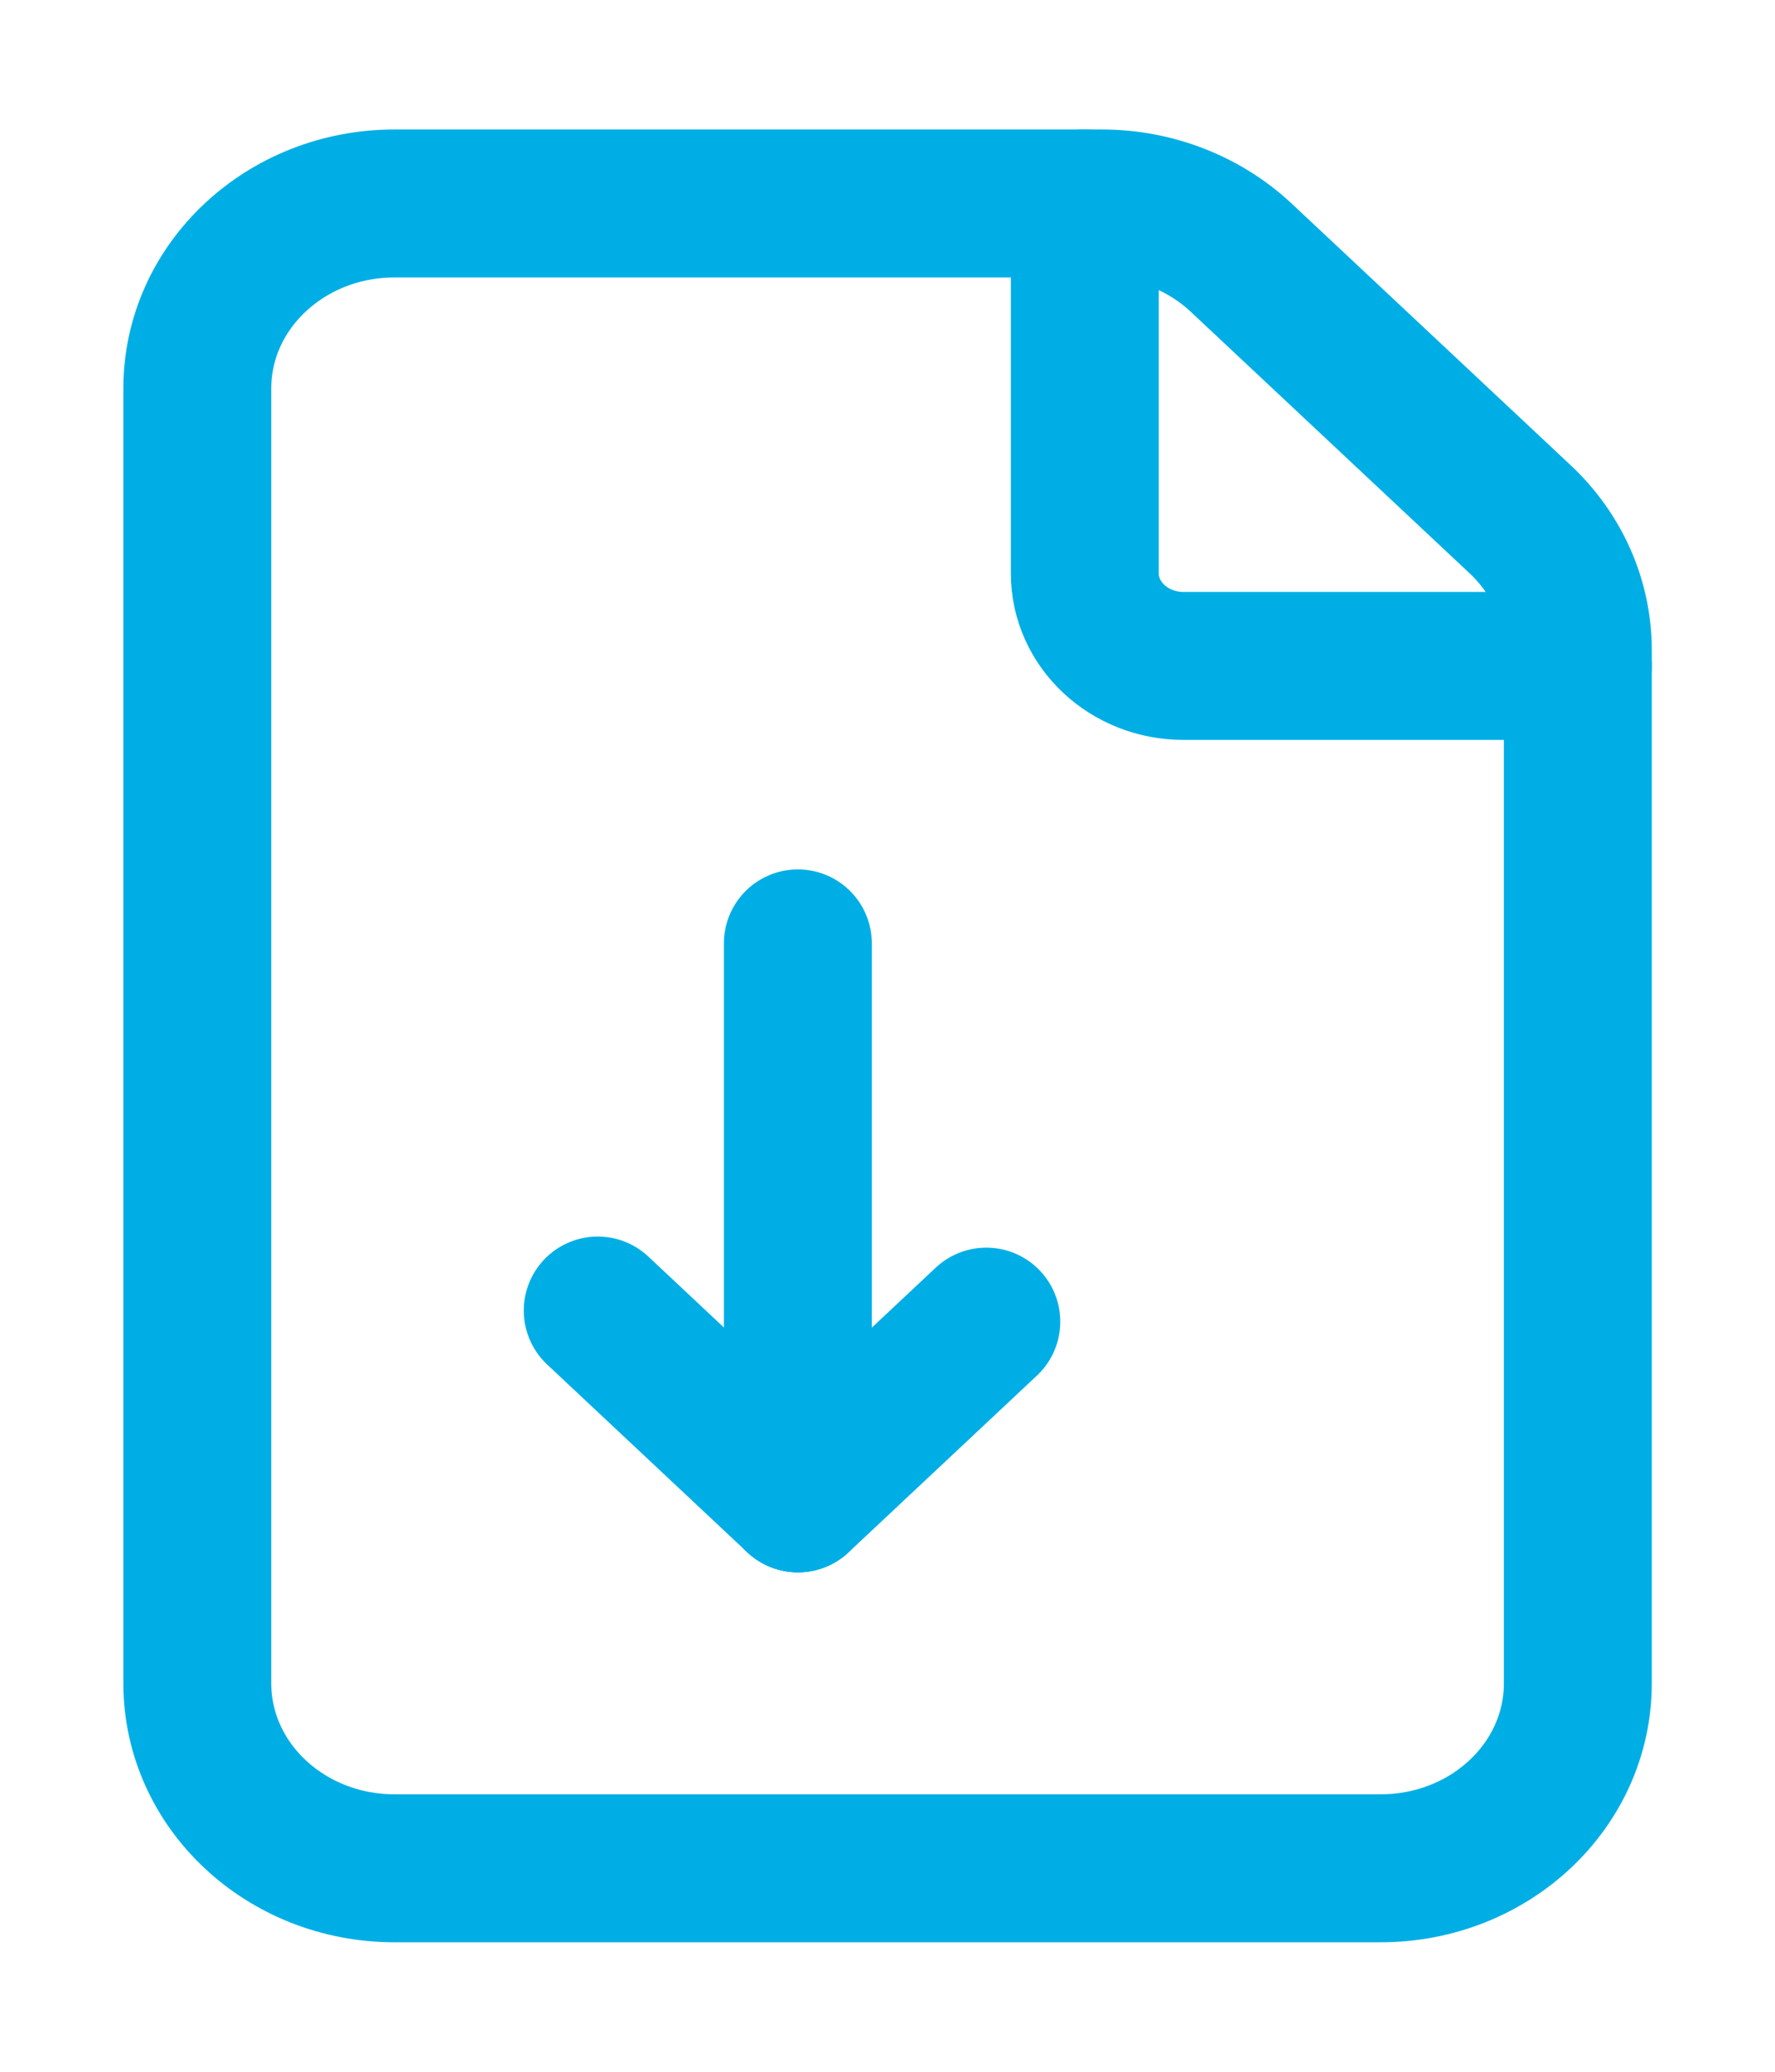
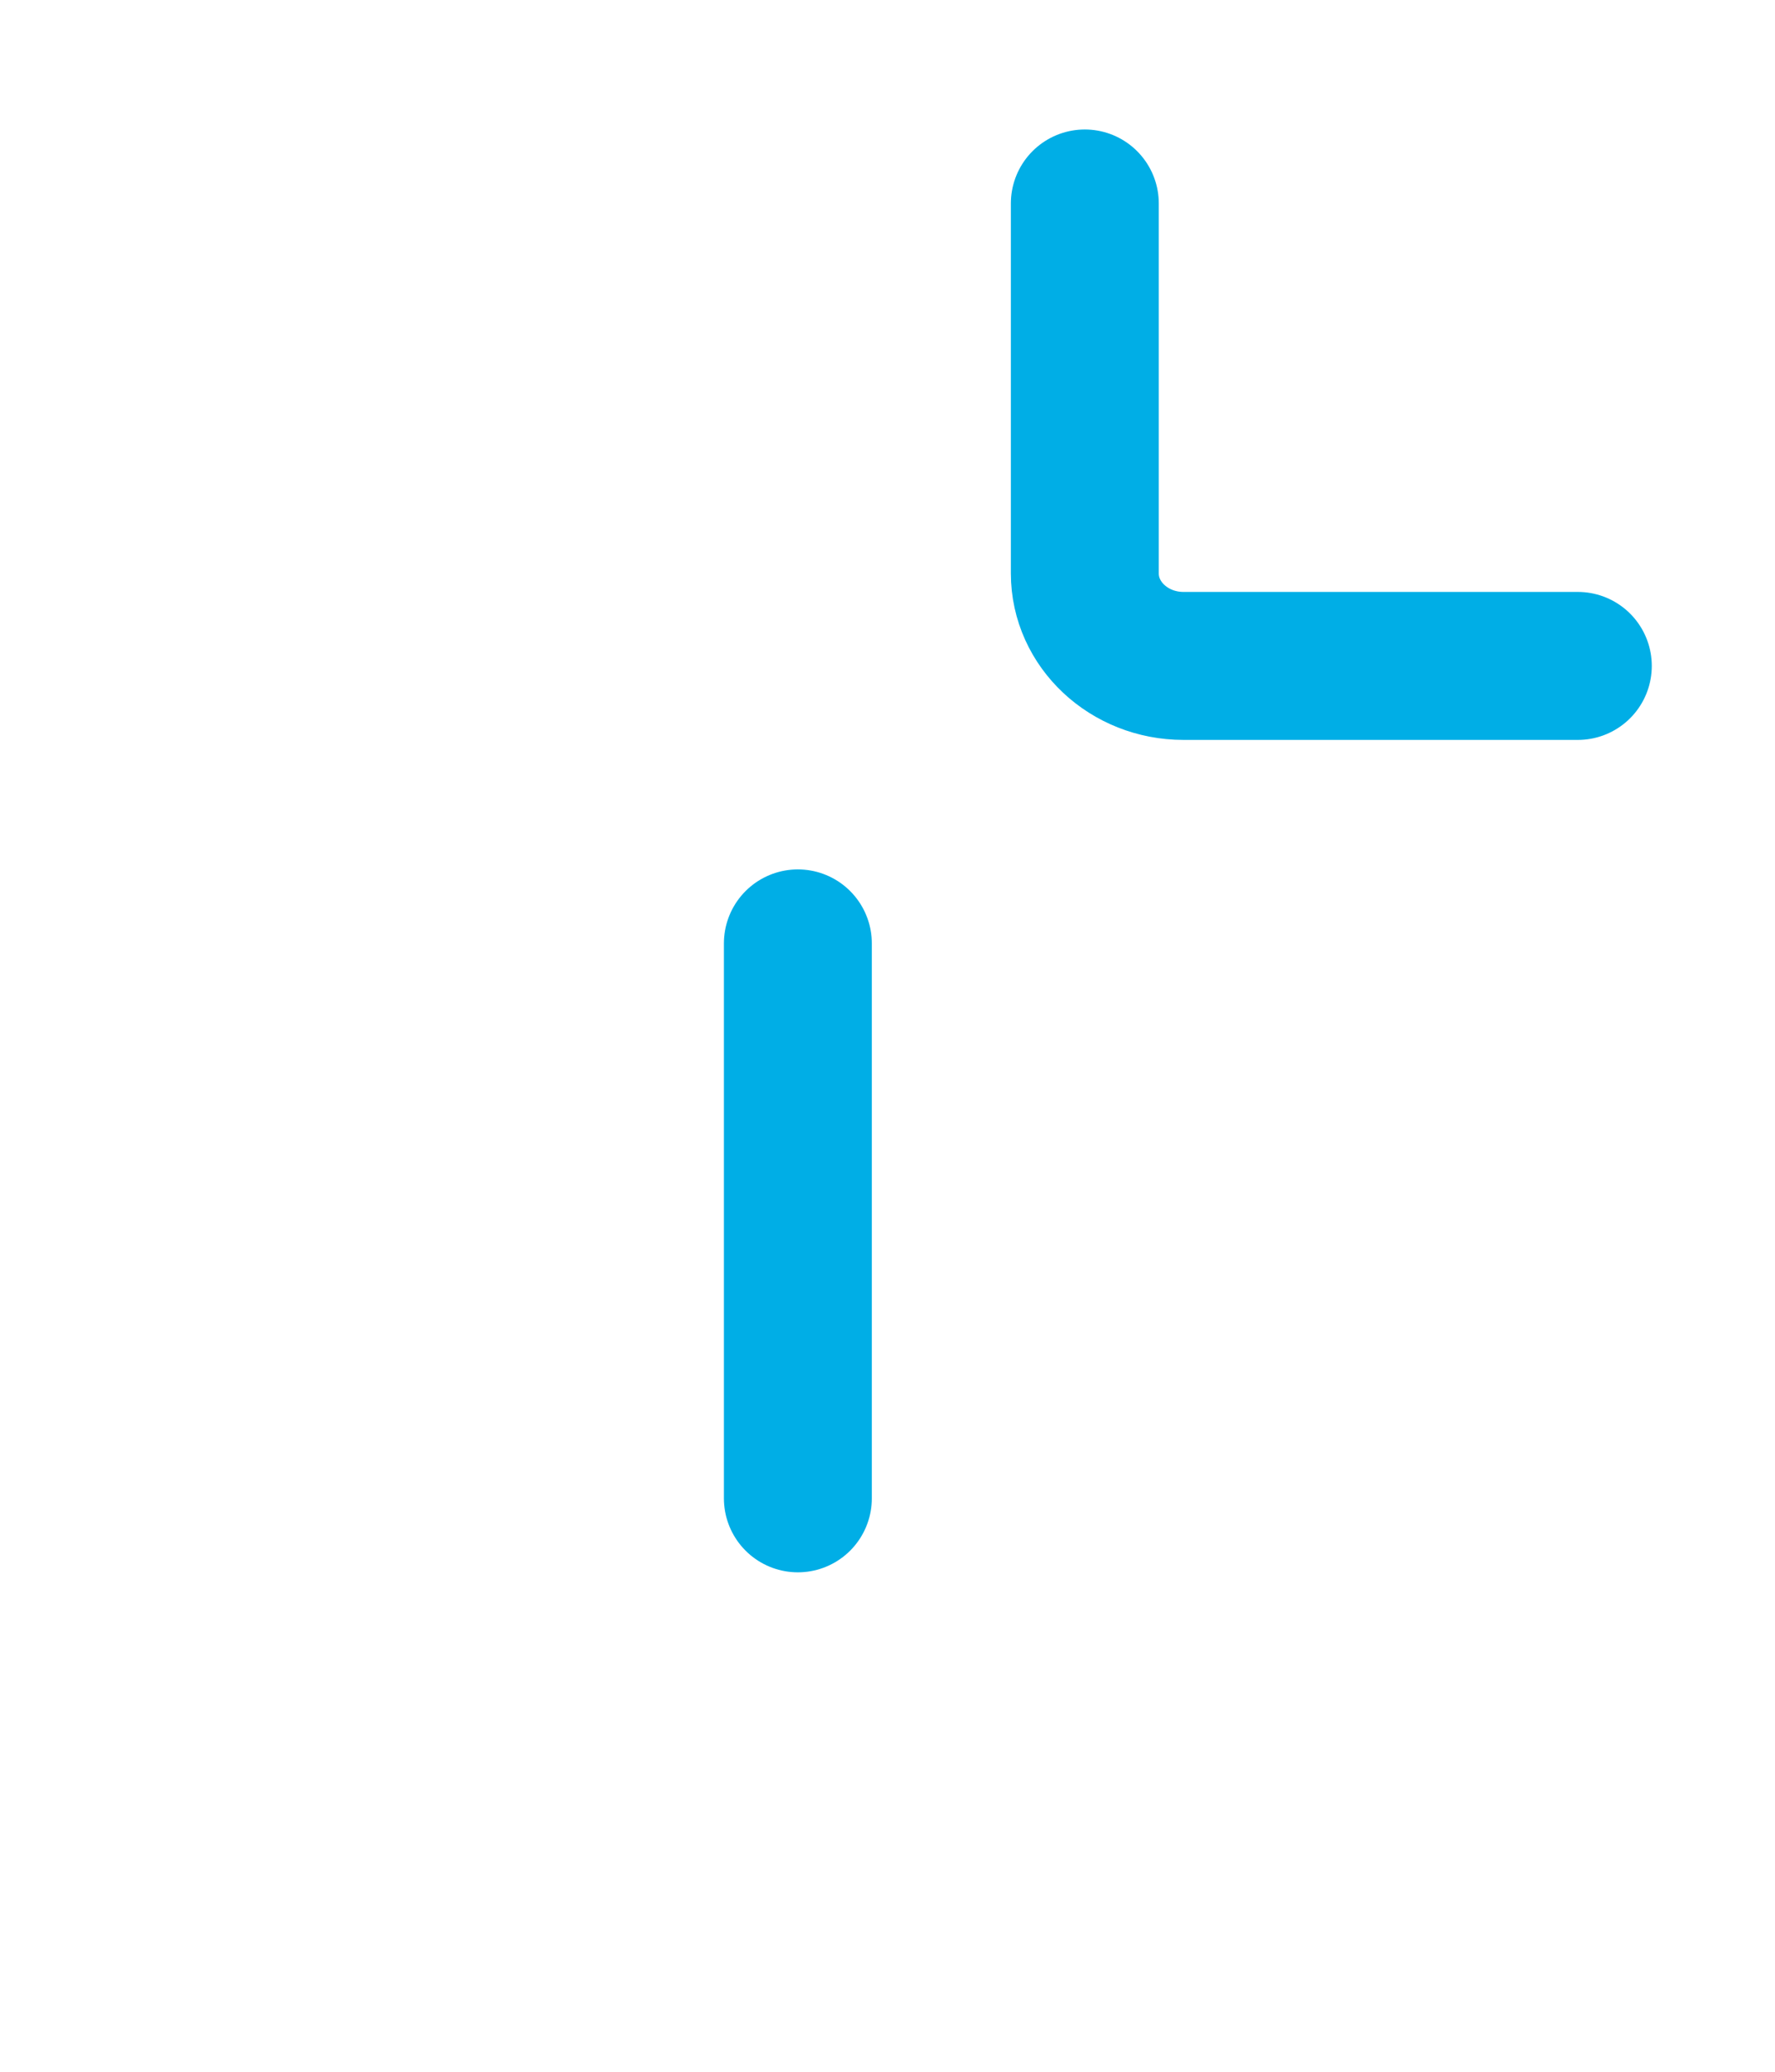
<svg xmlns="http://www.w3.org/2000/svg" width="12" height="14" viewBox="0 0 12 14" fill="none">
-   <path fill-rule="evenodd" clip-rule="evenodd" d="M10.277 3.509L8.391 1.741C8.141 1.507 7.802 1.375 7.449 1.375H2.667C1.931 1.375 1.334 1.934 1.334 2.625V11.375C1.334 12.066 1.931 12.625 2.667 12.625H9.334C10.071 12.625 10.667 12.066 10.667 11.375V4.393C10.667 4.061 10.527 3.743 10.277 3.509V3.509Z" stroke="#00AEE6" stroke-linecap="round" stroke-linejoin="round" />
-   <path d="M5.394 10.125L4.041 8.856" stroke="#00AEE6" stroke-linecap="round" stroke-linejoin="round" />
-   <path d="M6.668 8.931L5.395 10.125" stroke="#00AEE6" stroke-linecap="round" stroke-linejoin="round" />
  <path d="M5.394 10.125V6.375" stroke="#00AEE6" stroke-linecap="round" stroke-linejoin="round" />
  <path d="M10.667 4.5H8.001C7.633 4.5 7.334 4.22 7.334 3.875V1.375" stroke="#00AEE6" stroke-linecap="round" stroke-linejoin="round" />
</svg>